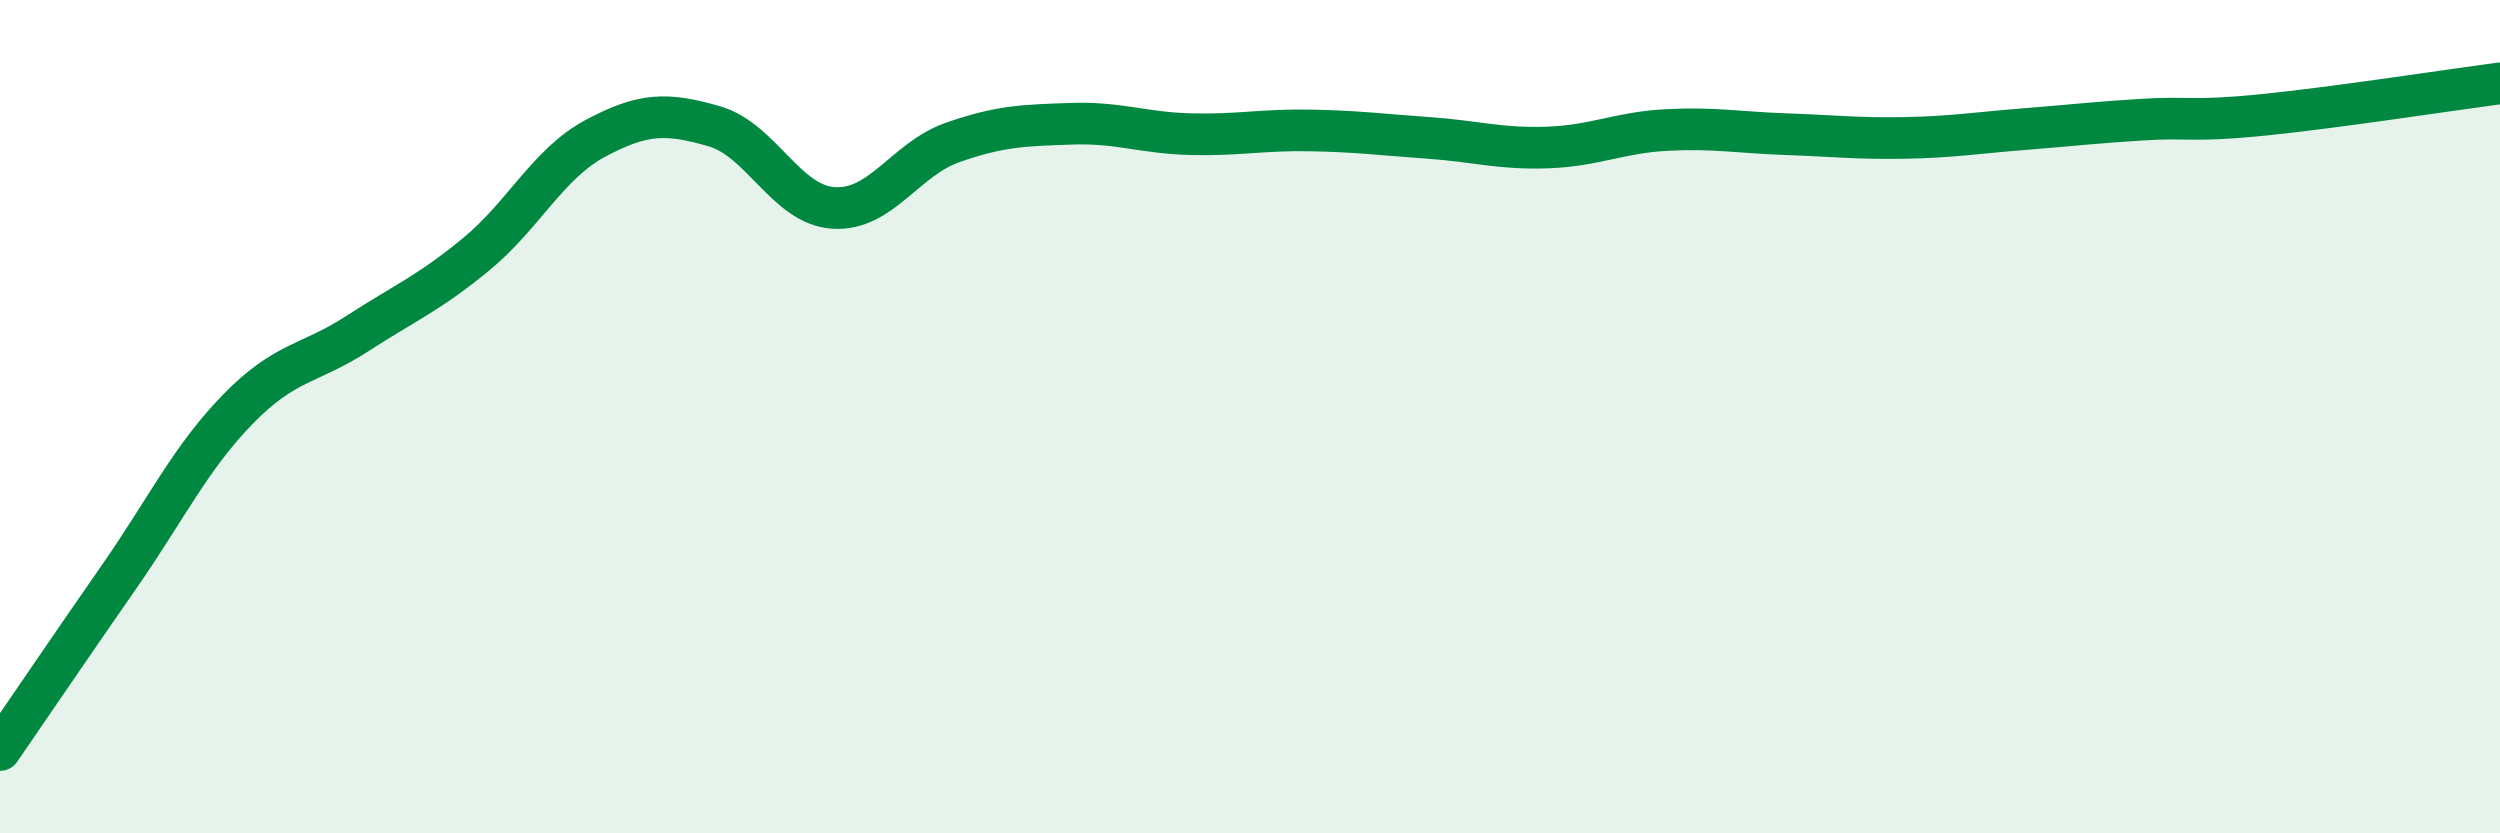
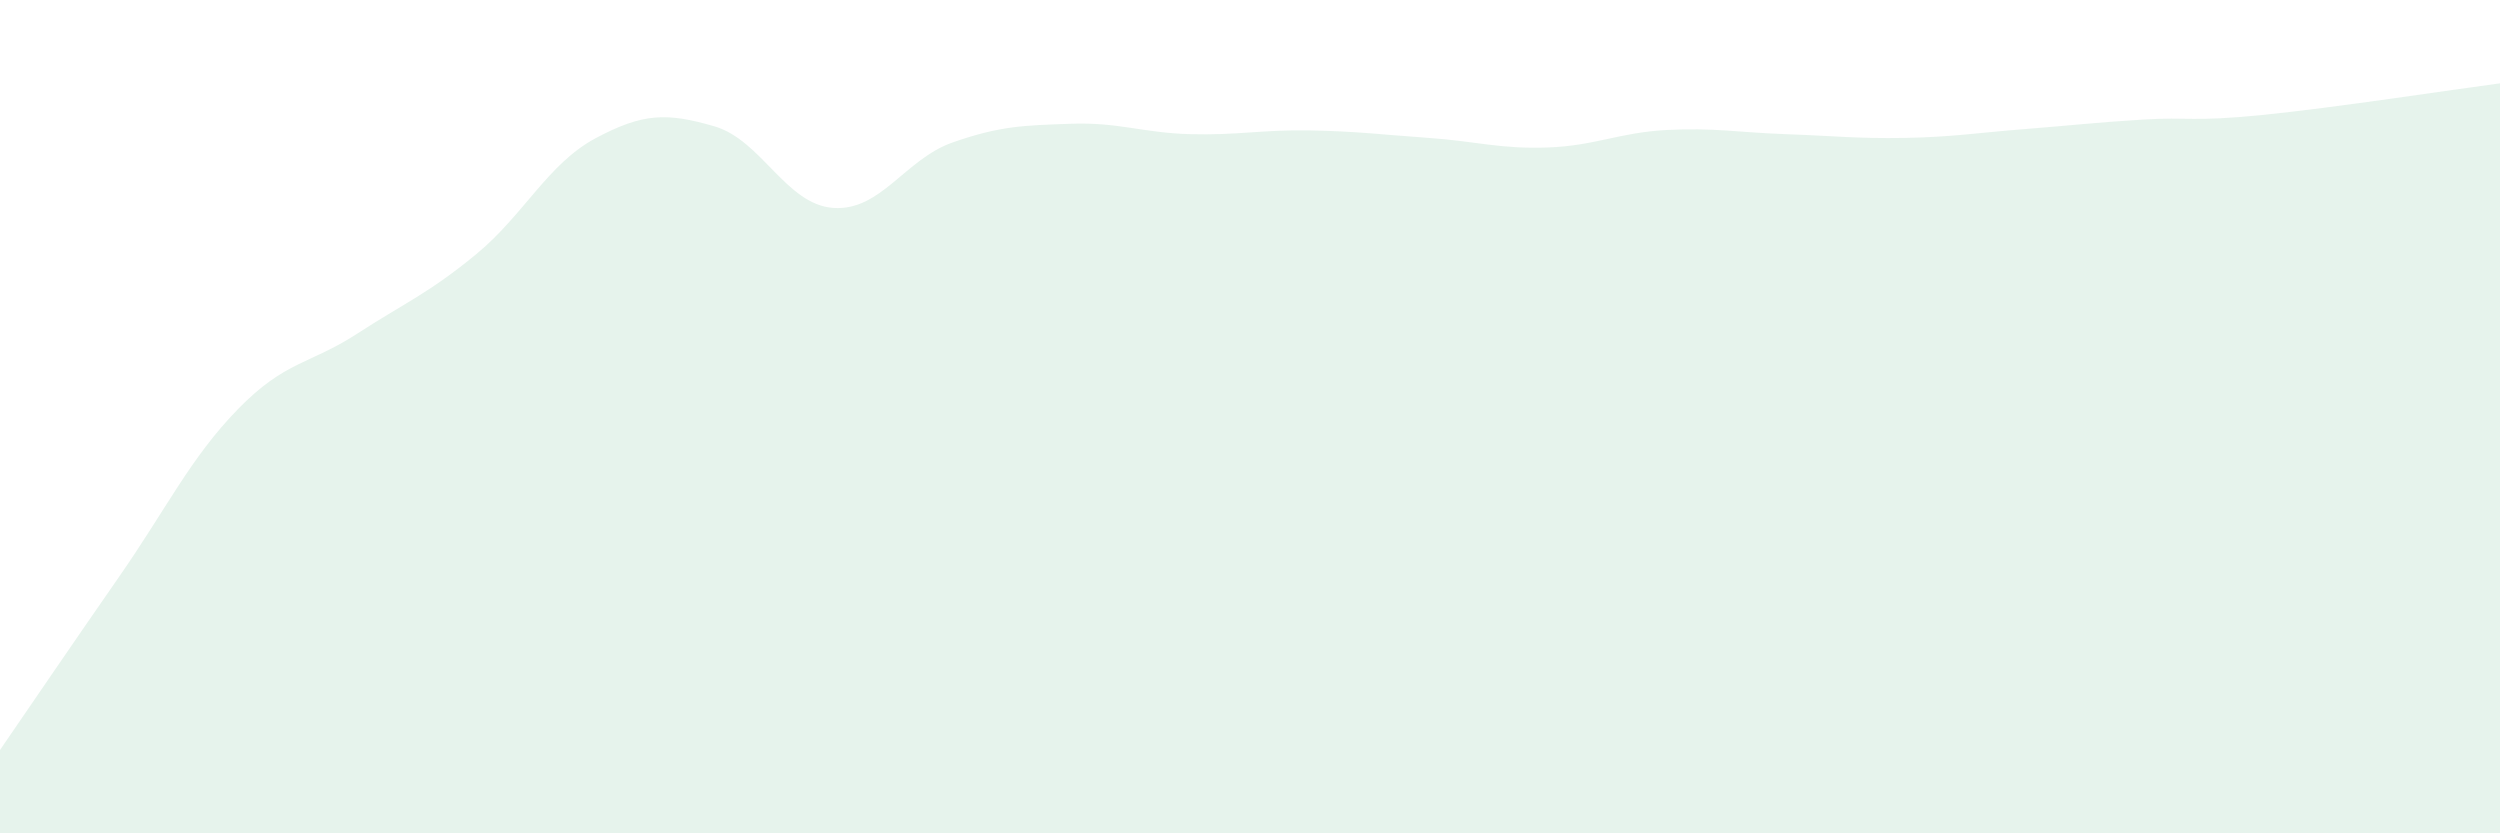
<svg xmlns="http://www.w3.org/2000/svg" width="60" height="20" viewBox="0 0 60 20">
  <path d="M 0,18 C 0.57,17.17 1.72,15.48 2.86,13.84 C 4,12.2 4.57,10.99 5.71,9.82 C 6.85,8.65 7.43,8.75 8.57,8.01 C 9.71,7.27 10.29,7.04 11.43,6.1 C 12.57,5.16 13.15,3.93 14.29,3.32 C 15.43,2.71 16,2.7 17.14,3.03 C 18.28,3.36 18.86,4.91 20,4.99 C 21.14,5.07 21.72,3.82 22.86,3.42 C 24,3.02 24.57,3.01 25.71,2.97 C 26.85,2.93 27.43,3.19 28.57,3.22 C 29.71,3.25 30.29,3.11 31.43,3.13 C 32.57,3.15 33.15,3.23 34.29,3.31 C 35.43,3.39 36,3.58 37.14,3.54 C 38.28,3.5 38.86,3.18 40,3.12 C 41.14,3.06 41.72,3.18 42.86,3.22 C 44,3.26 44.57,3.33 45.71,3.31 C 46.85,3.29 47.43,3.19 48.57,3.1 C 49.71,3.01 50.29,2.94 51.43,2.87 C 52.57,2.8 52.58,2.93 54.29,2.76 C 56,2.59 58.86,2.15 60,2L60 20L0 20Z" fill="#008740" opacity="0.1" stroke-linecap="round" stroke-linejoin="round" />
-   <path d="M 0,18 C 0.57,17.17 1.72,15.48 2.86,13.84 C 4,12.2 4.57,10.99 5.71,9.82 C 6.85,8.65 7.43,8.75 8.57,8.01 C 9.71,7.27 10.29,7.04 11.43,6.1 C 12.57,5.16 13.15,3.93 14.29,3.32 C 15.43,2.71 16,2.7 17.14,3.03 C 18.28,3.36 18.86,4.91 20,4.99 C 21.14,5.07 21.72,3.82 22.86,3.42 C 24,3.02 24.57,3.01 25.71,2.97 C 26.85,2.93 27.43,3.19 28.57,3.22 C 29.71,3.25 30.29,3.11 31.43,3.13 C 32.57,3.15 33.15,3.23 34.29,3.31 C 35.43,3.39 36,3.58 37.14,3.54 C 38.28,3.5 38.86,3.18 40,3.12 C 41.14,3.06 41.72,3.18 42.86,3.22 C 44,3.26 44.57,3.33 45.71,3.31 C 46.85,3.29 47.43,3.19 48.57,3.1 C 49.71,3.01 50.29,2.94 51.43,2.87 C 52.57,2.8 52.58,2.93 54.29,2.76 C 56,2.59 58.86,2.15 60,2" stroke="#008740" stroke-width="1" fill="none" stroke-linecap="round" stroke-linejoin="round" />
</svg>